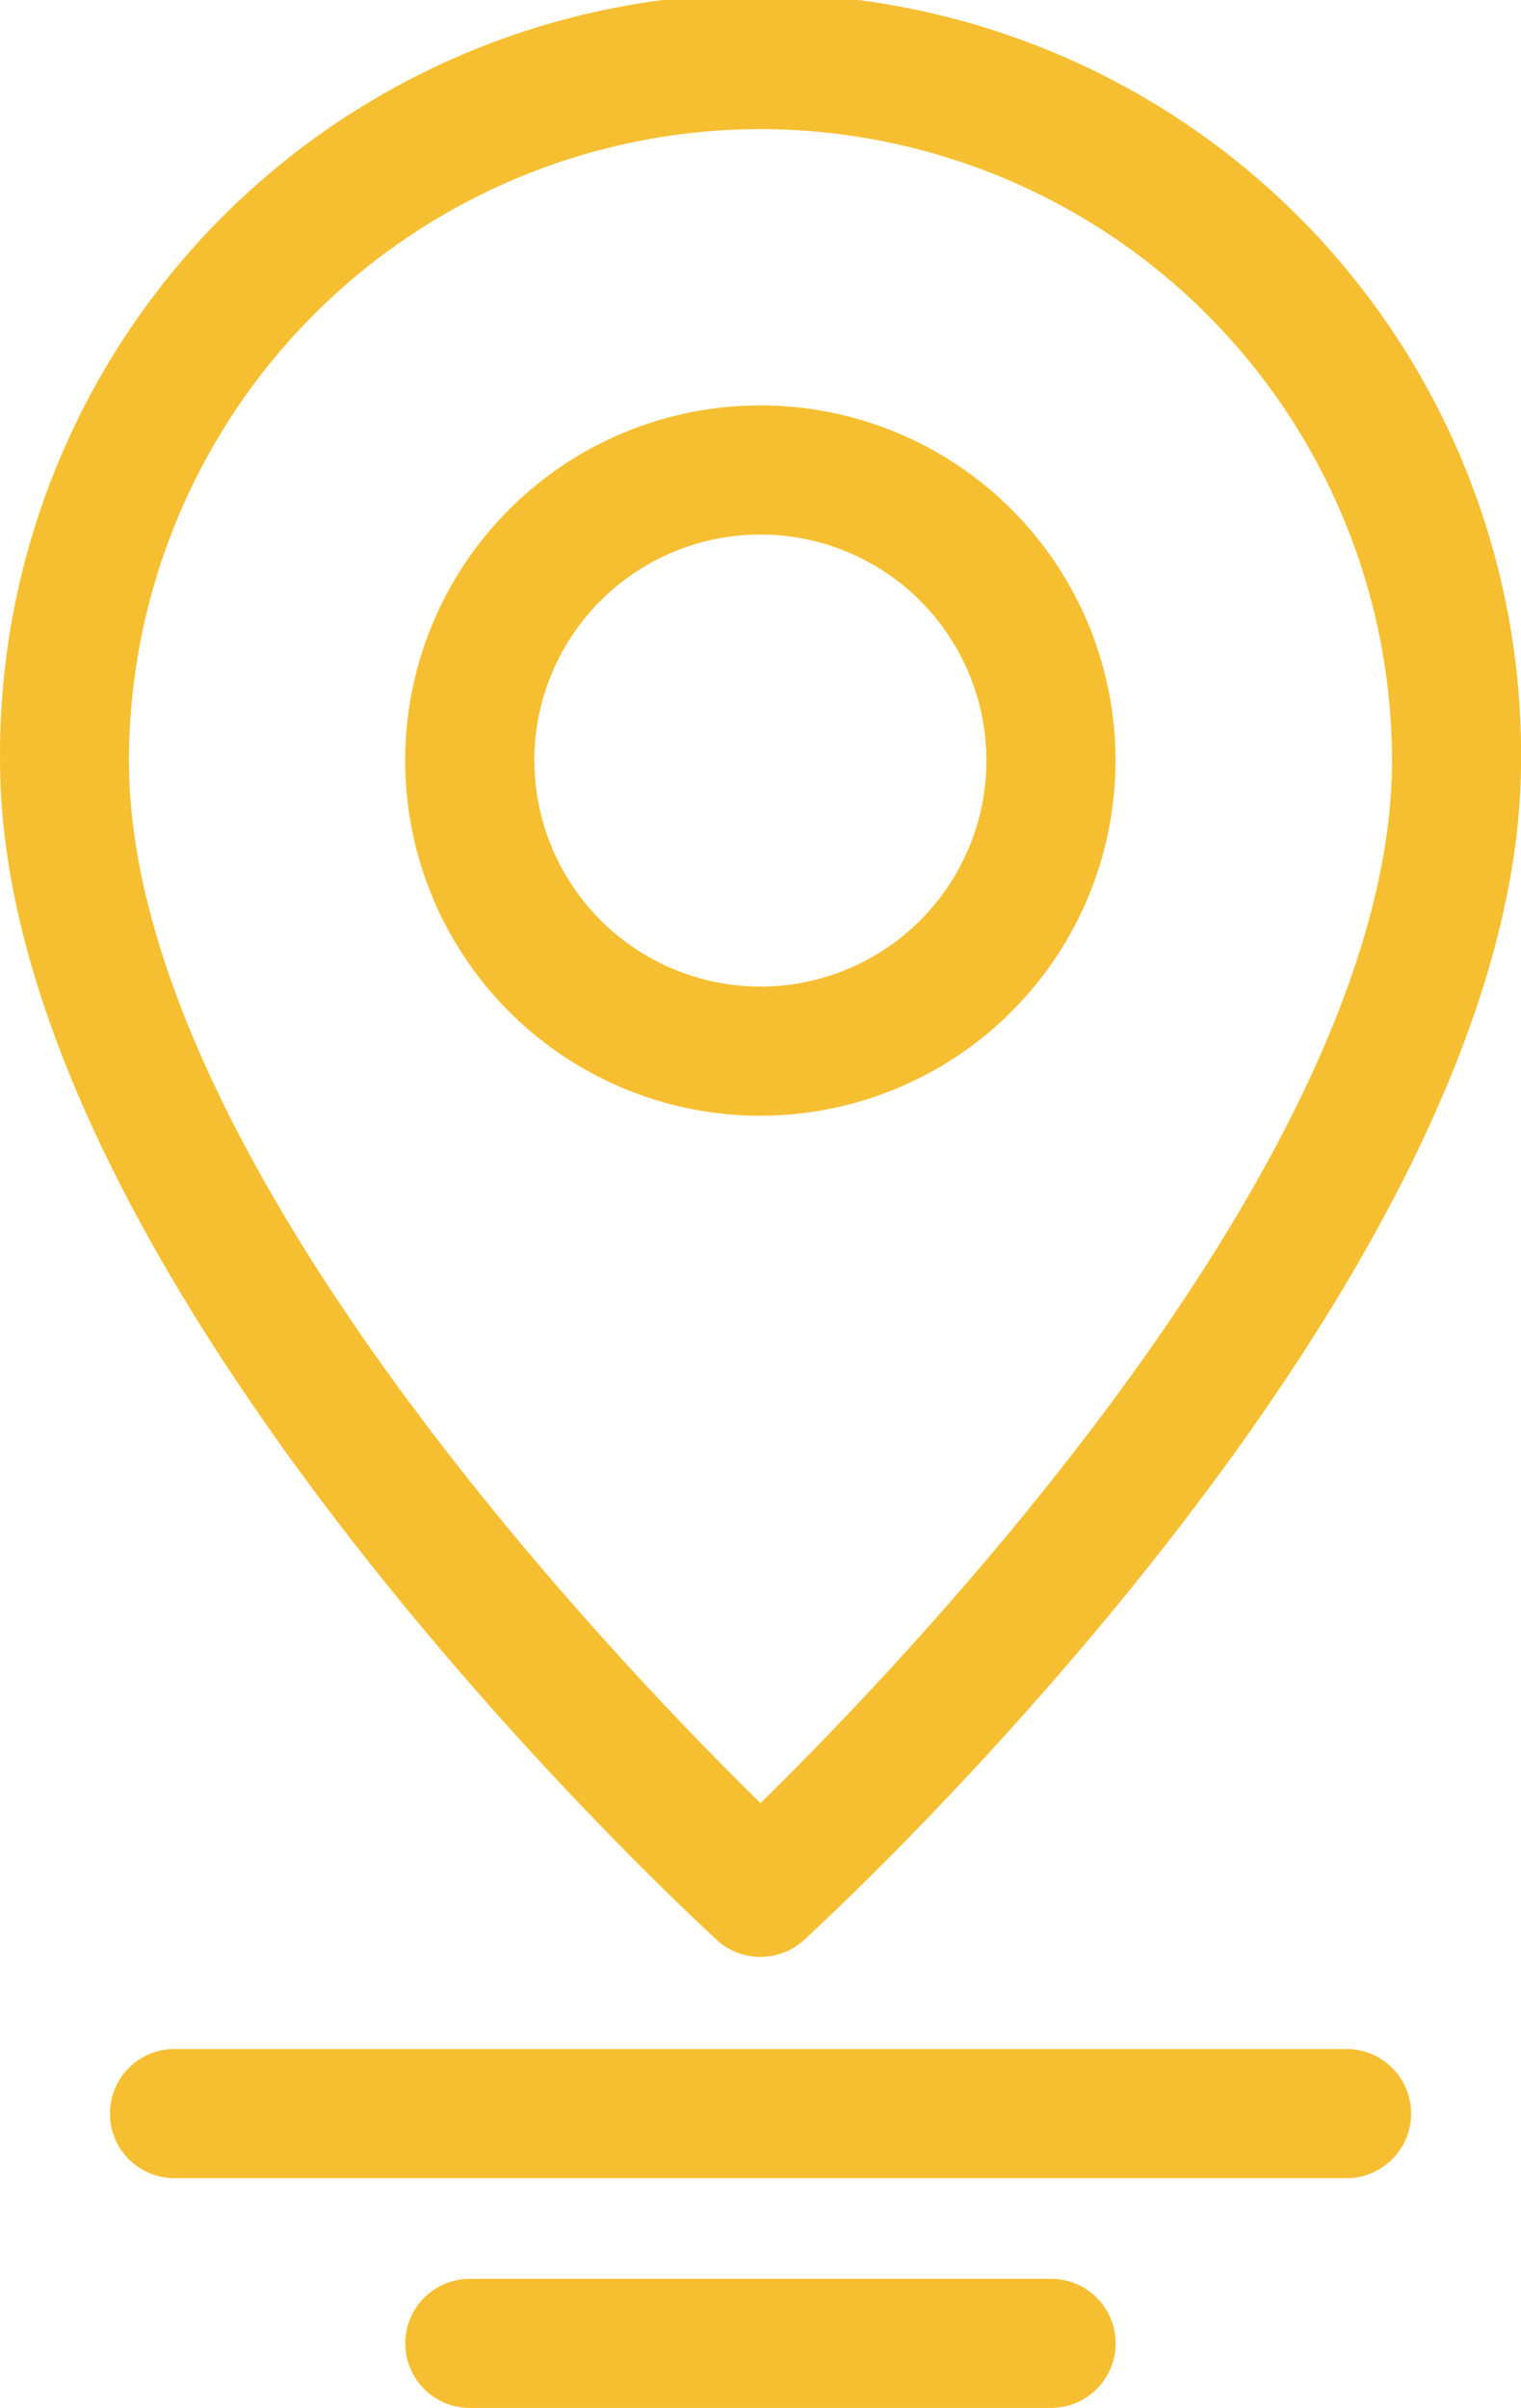
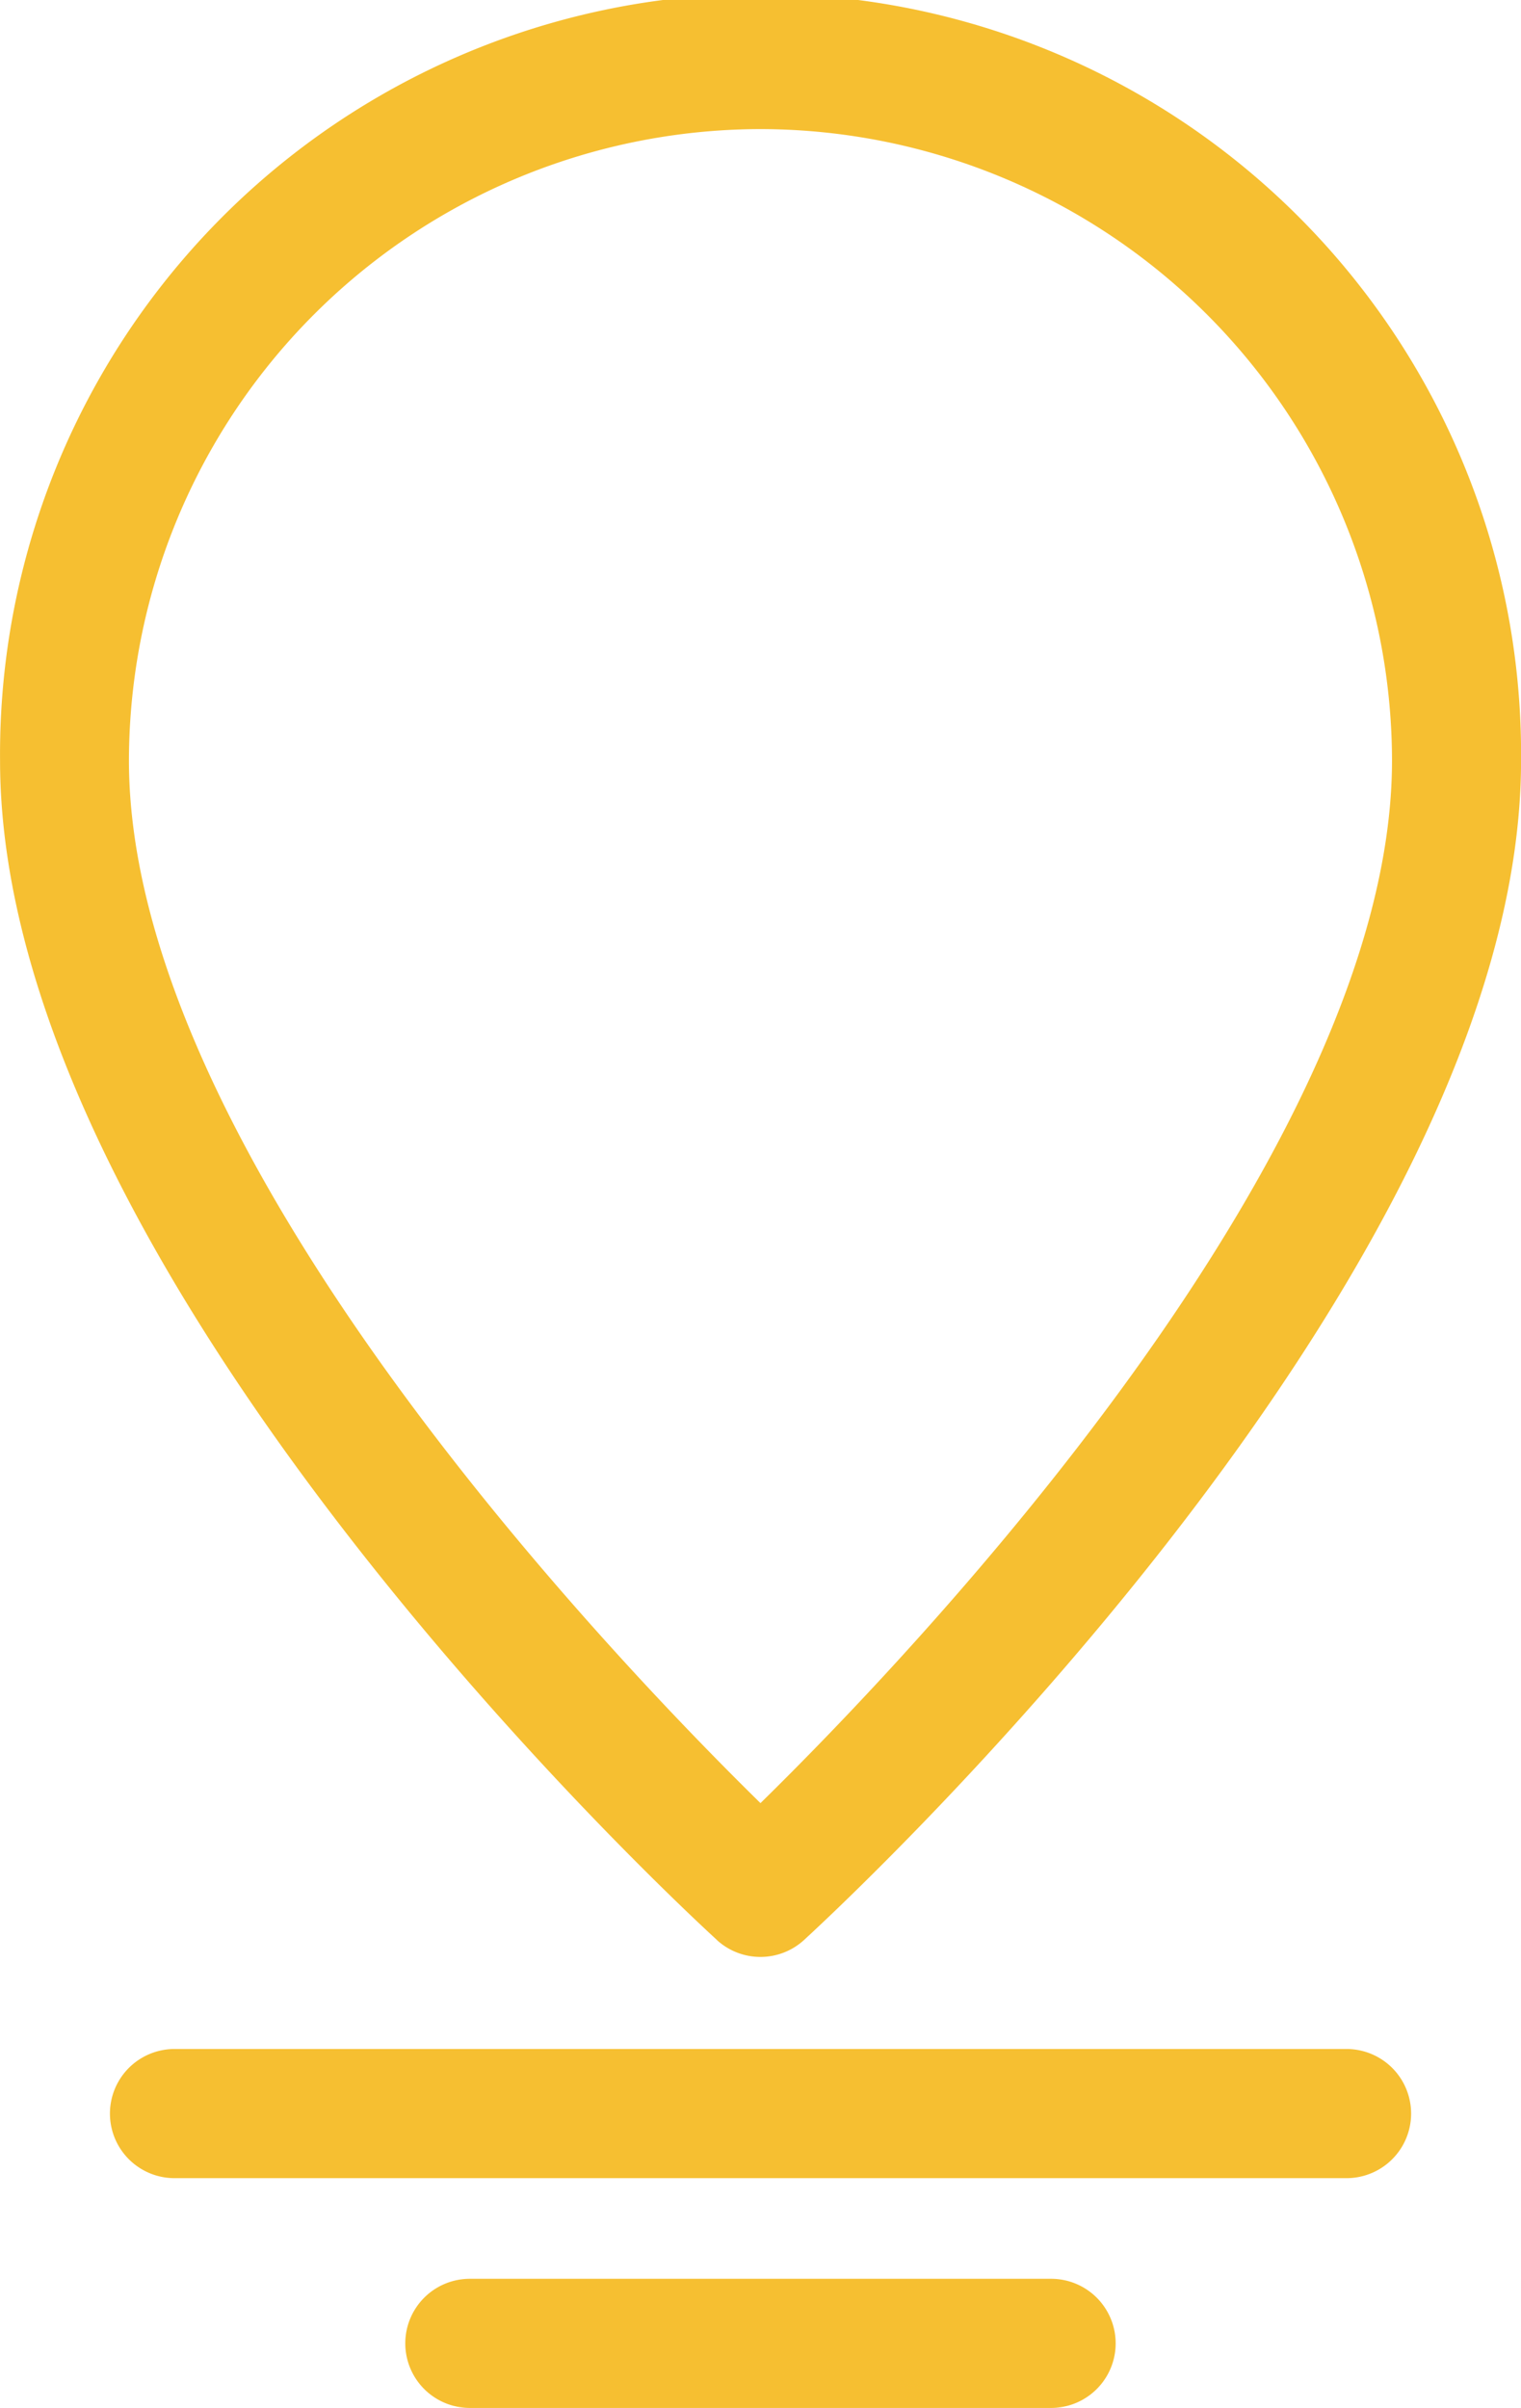
<svg xmlns="http://www.w3.org/2000/svg" width="28.263" height="44.742" viewBox="0 0 28.263 44.742">
  <g id="noun-location-7280968" transform="translate(0)">
-     <path id="Path_190" data-name="Path 190" d="M50.809,28.746a6.6,6.6,0,1,0-6.6,6.6A6.605,6.605,0,0,0,50.809,28.746Zm-10.8,0a4.2,4.2,0,1,1,4.2,4.2A4.206,4.206,0,0,1,40.01,28.746Z" transform="translate(-30.08 -14.613)" fill="#f6bf31" />
-     <path id="Path_191" data-name="Path 191" d="M36.791,44.052a1.2,1.2,0,0,0,1.617,0c.543-.5,13.325-12.276,13.325-21.917a14.132,14.132,0,1,0-28.263,0c0,9.64,12.779,21.42,13.323,21.917ZM37.6,10.4A11.75,11.75,0,0,1,49.335,22.134c0,7.292-8.959,16.652-11.735,19.373-2.776-2.724-11.735-12.082-11.735-19.373A11.75,11.75,0,0,1,37.6,10.4Z" transform="translate(-23.469 -8.001)" fill="#f6bf31" />
+     <path id="Path_191" data-name="Path 191" d="M36.791,44.052a1.2,1.2,0,0,0,1.617,0c.543-.5,13.325-12.276,13.325-21.917a14.132,14.132,0,1,0-28.263,0c0,9.64,12.779,21.42,13.323,21.917ZM37.6,10.4A11.75,11.75,0,0,1,49.335,22.134c0,7.292-8.959,16.652-11.735,19.373-2.776-2.724-11.735-12.082-11.735-19.373A11.75,11.75,0,0,1,37.6,10.4" transform="translate(-23.469 -8.001)" fill="#f6bf31" />
    <path id="Path_192" data-name="Path 192" d="M50.291,79.484H28.515a1.2,1.2,0,0,0,0,2.4H50.293a1.2,1.2,0,0,0,0-2.4Z" transform="translate(-25.272 -41.409)" fill="#f6bf31" />
    <path id="Path_193" data-name="Path 193" d="M49.619,87.5h-10.8a1.2,1.2,0,0,0,0,2.4h10.8a1.2,1.2,0,0,0,0-2.4Z" transform="translate(-30.088 -45.155)" fill="#f6bf31" />
  </g>
</svg>